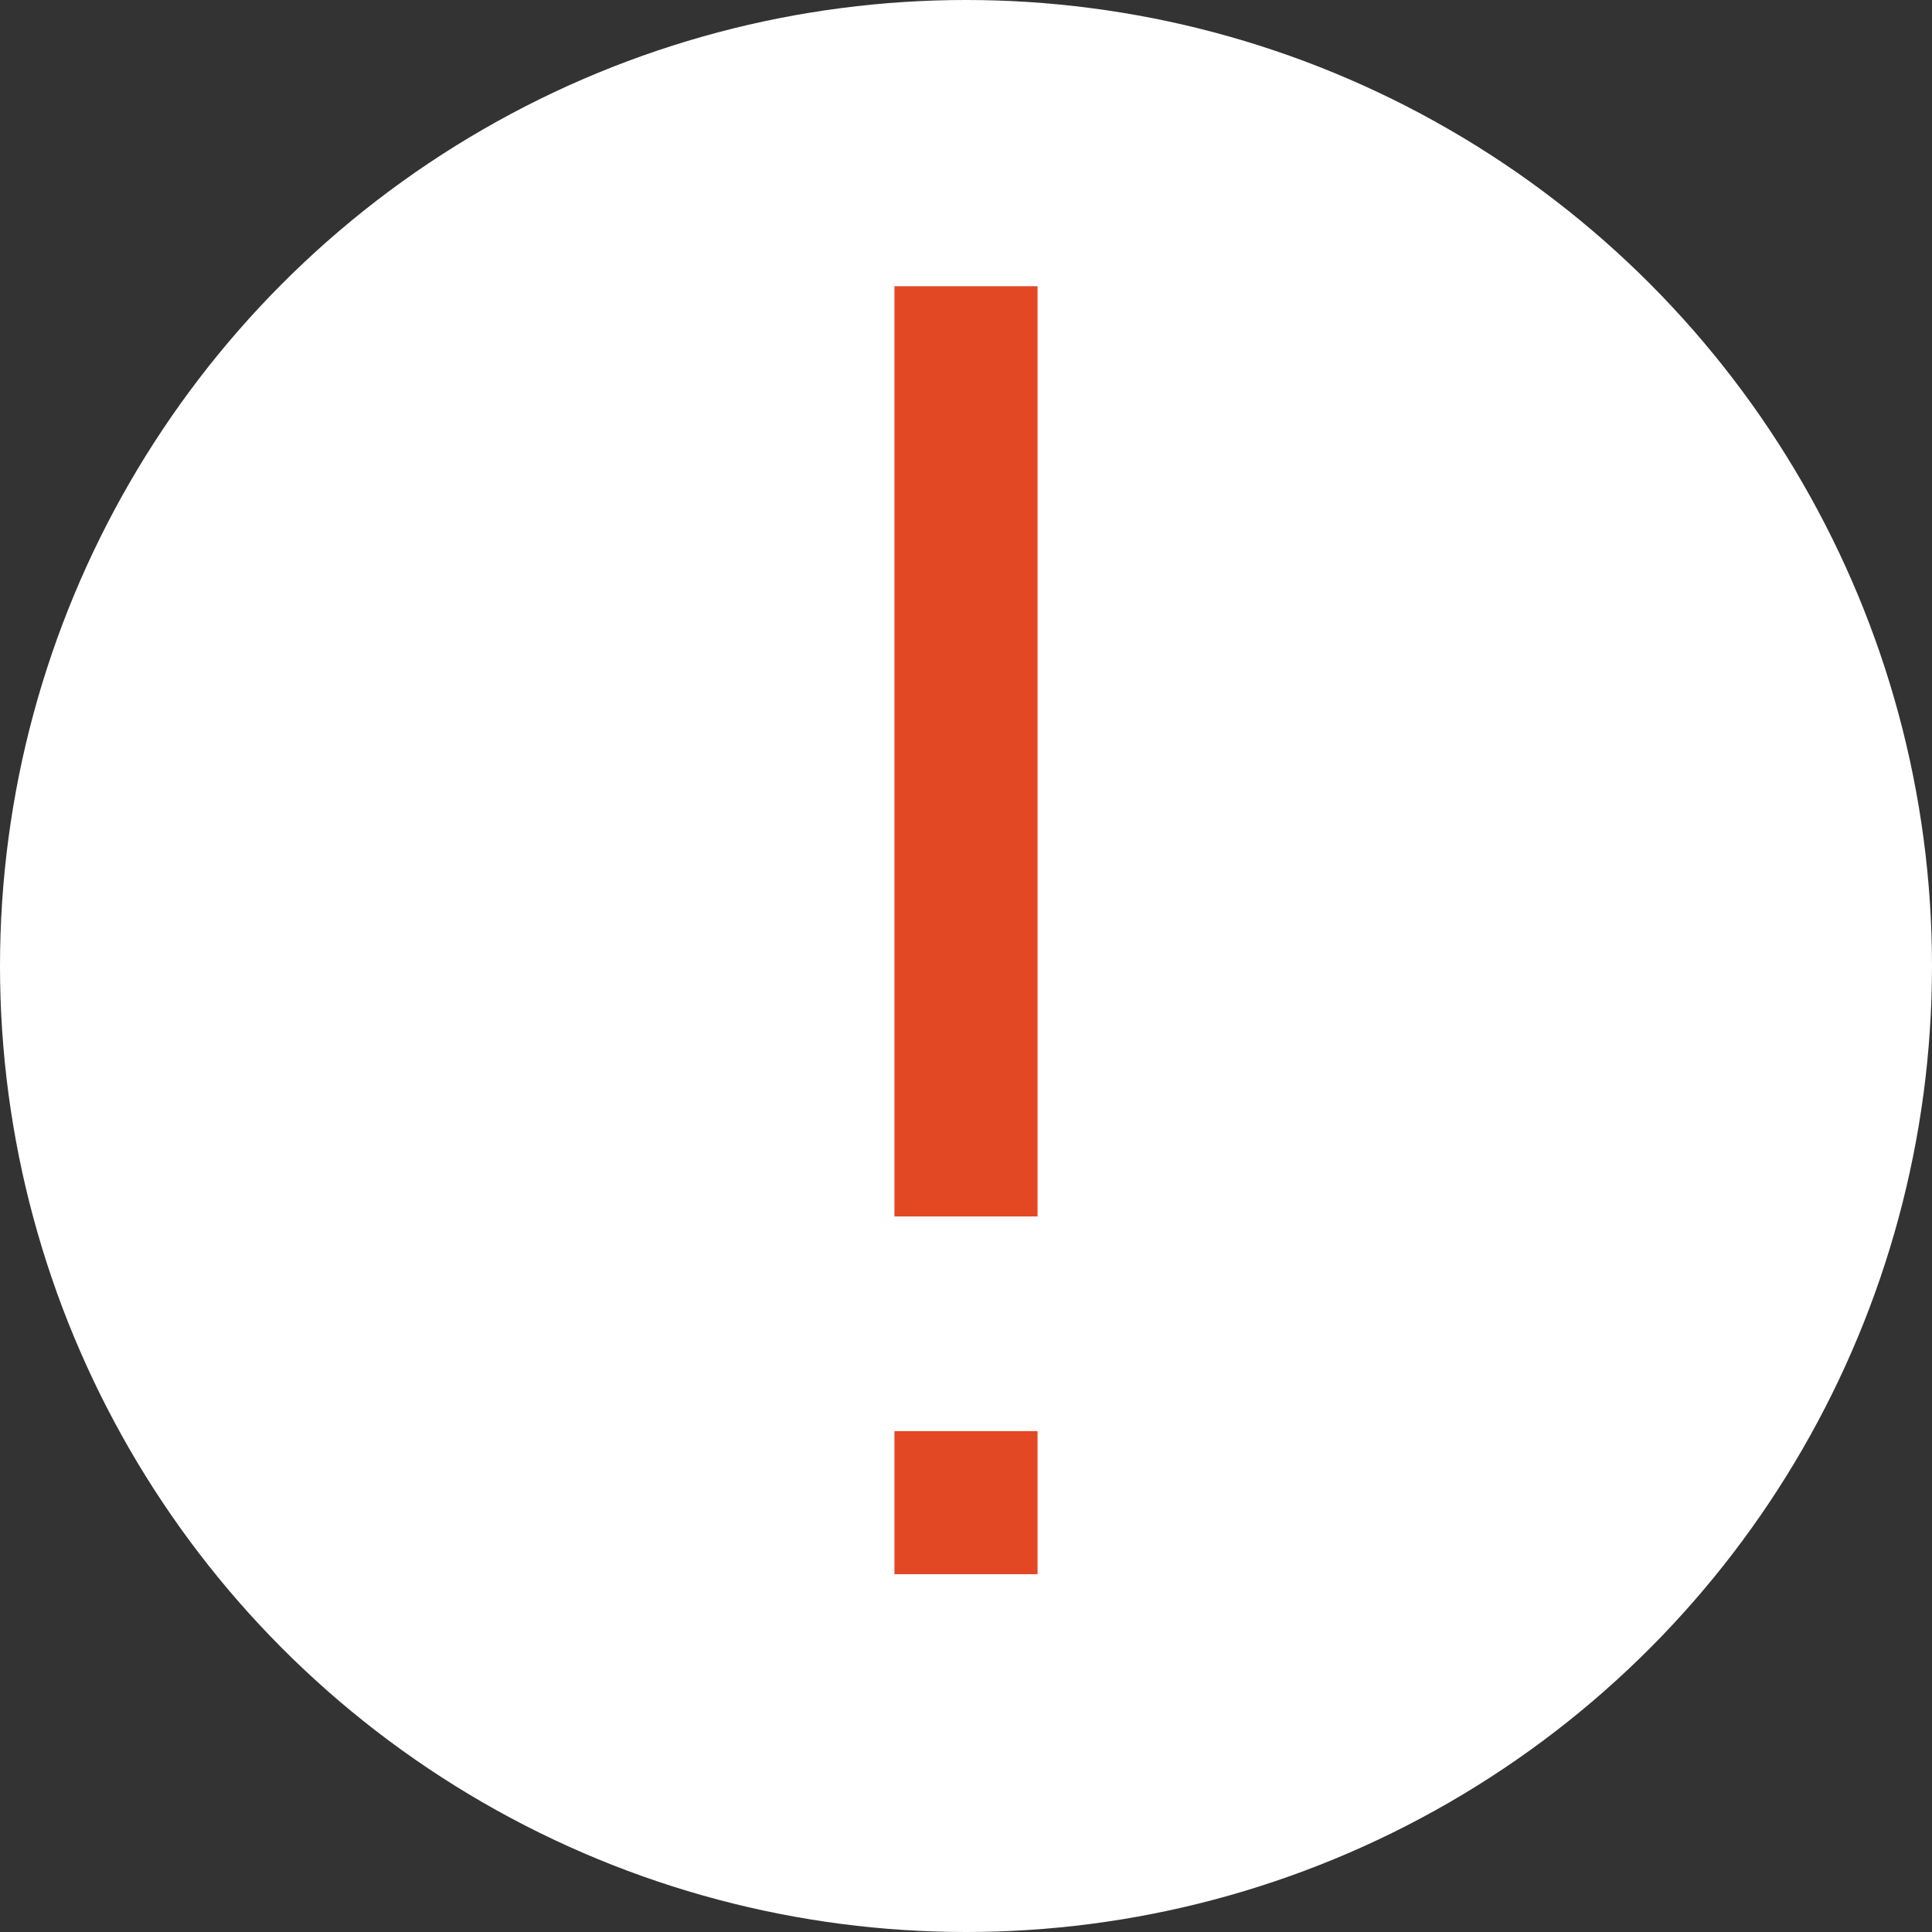
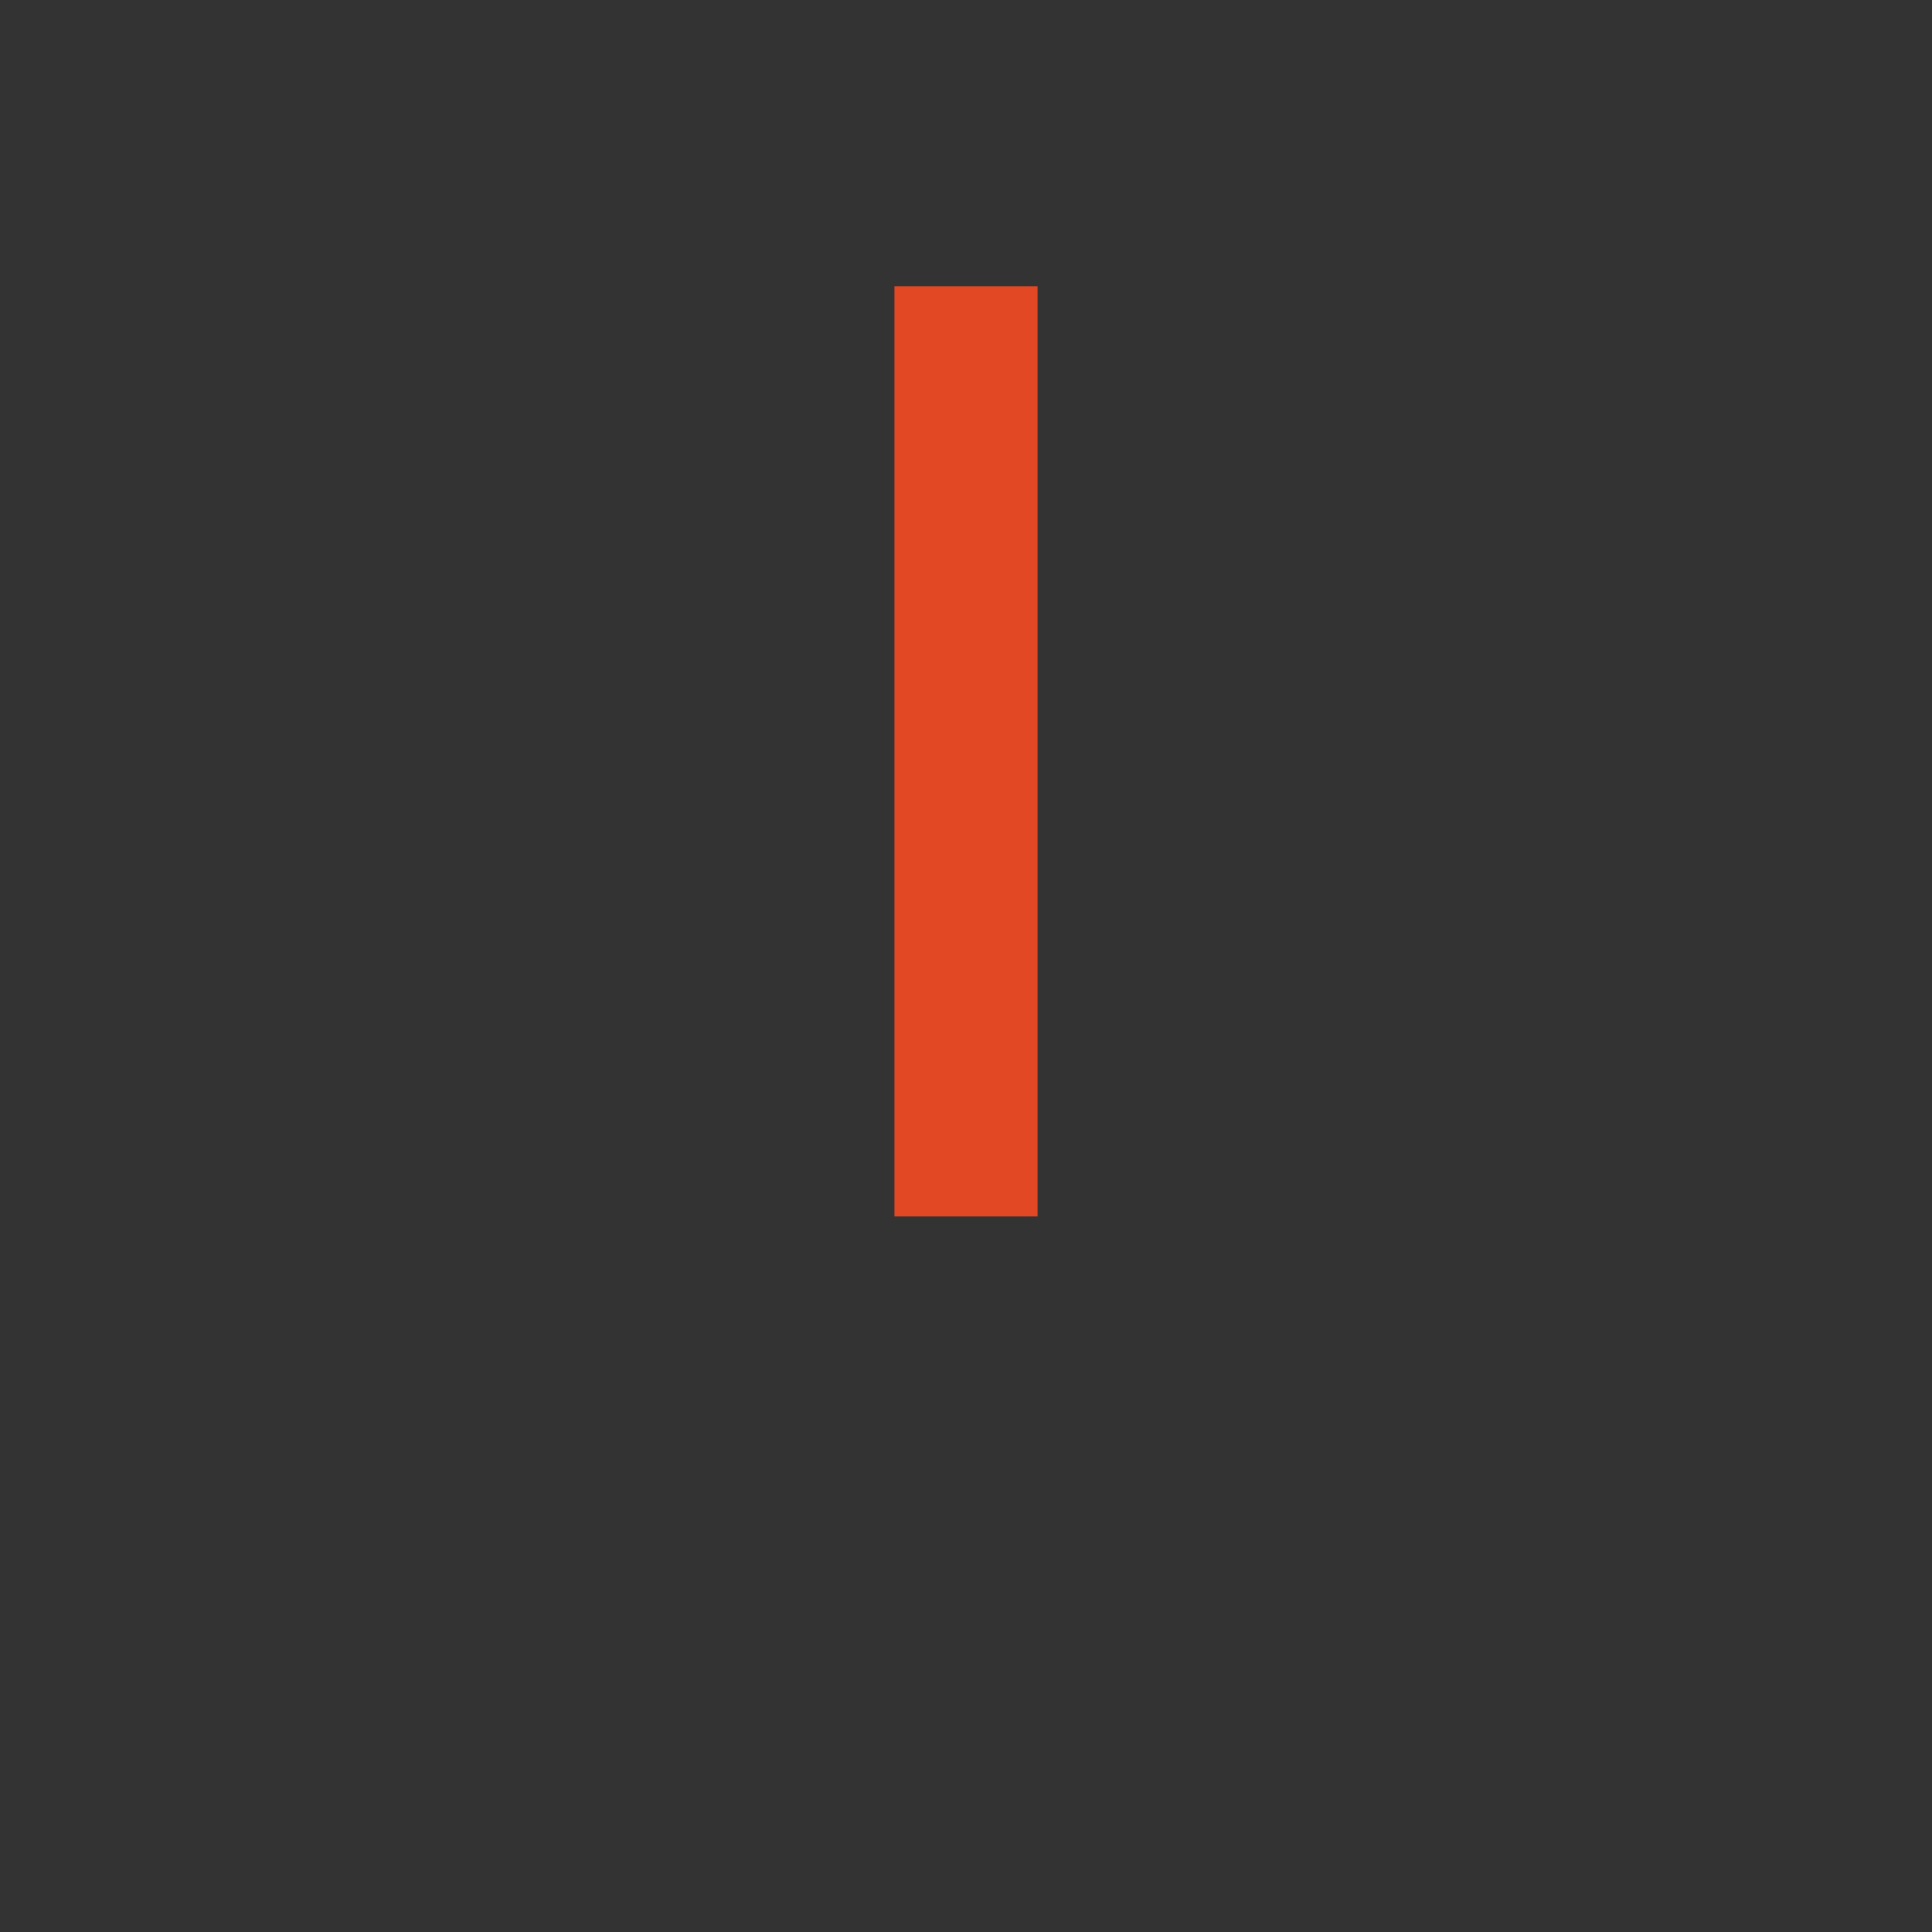
<svg xmlns="http://www.w3.org/2000/svg" width="21.6" height="21.6" viewBox="0 0 21.6 21.6">
  <rect x="0" y="0" width="21.6" height="21.6" fill="#333333" stroke="none" />
  <defs>
    <style>.a{fill:#fff;}.b{fill:#e24824;}</style>
  </defs>
  <title>ico_header_hurry</title>
-   <circle class="a" cx="10.8" cy="10.8" r="10.8" />
  <rect class="b" x="10" y="3.2" width="1.6" height="10.4" />
-   <rect class="b" x="10" y="16" width="1.6" height="1.6" />
</svg>